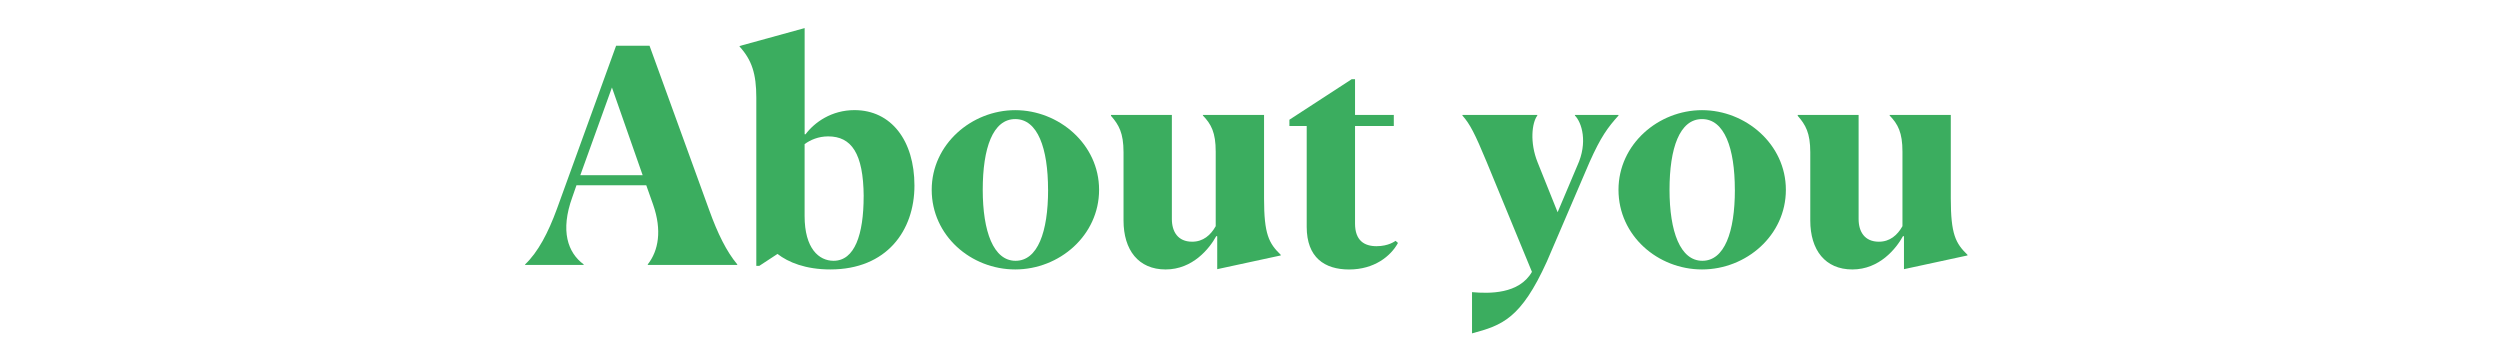
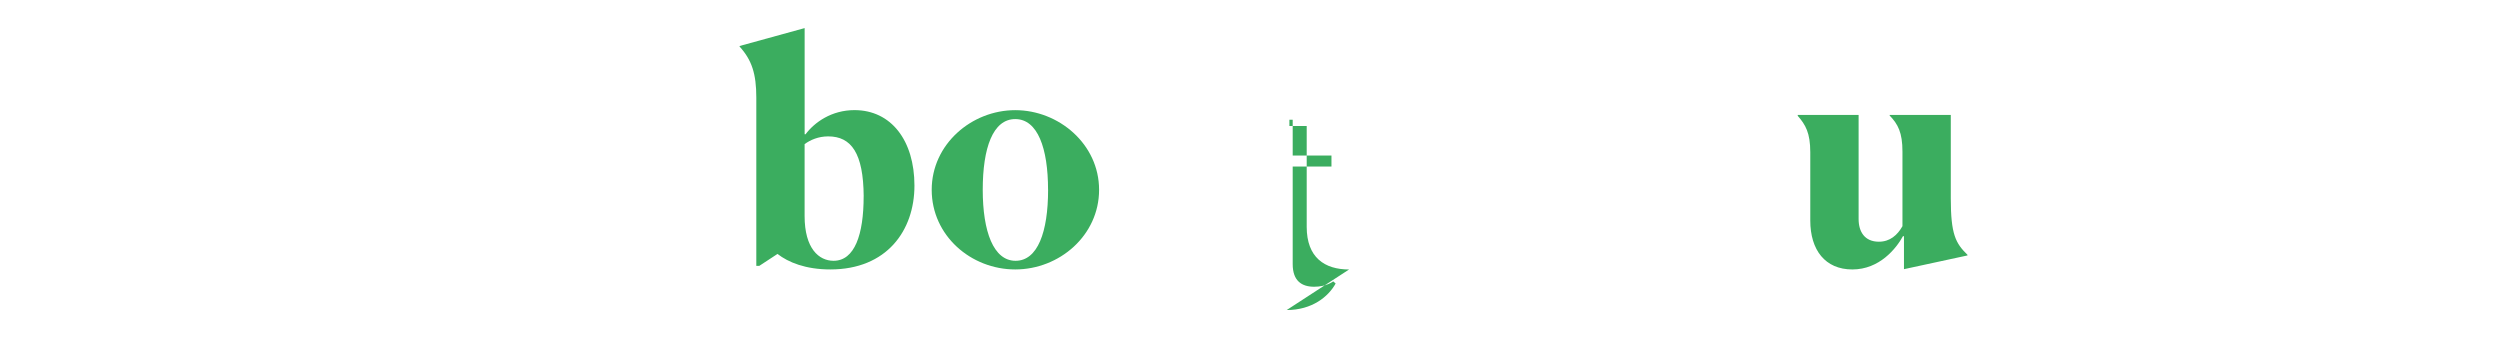
<svg xmlns="http://www.w3.org/2000/svg" id="a" viewBox="0 0 630 90">
  <defs>
    <style>.b{fill:#3bad5f;}</style>
  </defs>
-   <path class="b" d="m132.33,66.78v-.15c3.23-3.08,5.79-7.89,8.04-14.06l14.89-41.05h8.42l15.04,41.42c2.11,5.86,4.36,10.45,7.07,13.68v.15h-22.55v-.15c2.71-3.46,3.61-8.57,1.35-15.04l-1.73-4.89h-17.59l-1.05,3.01c-3.08,8.5-1.13,13.98,2.86,16.92v.15h-14.74Zm29.62-22.63l-7.74-22.1-7.97,22.1h15.71Z" />
  <path class="b" d="m190.59,24.6c0-6.01-1.13-9.47-4.21-12.86v-.15l16.39-4.51v26.76h.23c2.25-3.01,6.54-6.09,12.33-6.09,9.25,0,15.11,7.67,15.11,19.02s-6.99,21.13-21.2,21.13c-6.24,0-10.6-1.8-13.31-3.91l-4.59,3.01h-.75V24.6Zm27.06,24.88c-.08-10.83-3.08-15.11-8.95-15.11-2.48,0-4.51.9-5.94,1.95v18.12c0,8.19,3.61,11.28,7.29,11.28,5.34,0,7.59-6.62,7.59-16.24Z" />
  <path class="b" d="m234.79,47.83c0-11.5,10.07-20.07,21.05-20.07s21.13,8.57,21.13,20.07-10,20.07-21.13,20.07-21.05-8.5-21.05-20.07Zm29.32,0c0-10.53-2.63-17.82-8.27-17.82s-8.19,7.29-8.19,17.82,2.71,17.89,8.27,17.89,8.2-7.22,8.2-17.89Z" />
-   <path class="b" d="m283.13,55.58v-17.22c0-4.89-1.2-6.92-3.16-9.17v-.23h15.34v26.24c0,3.16,1.5,5.71,5.11,5.71,2.78,0,4.66-1.65,5.94-3.91v-18.79c0-4.81-1.13-6.92-3.23-9.1v-.15h15.41v21.05c0,9.02,1.2,11.28,4.21,14.21v.15l-16.01,3.46v-8.27l-.23-.08c-1.73,3.16-5.94,8.42-12.78,8.42s-10.6-4.89-10.6-12.33Z" />
-   <path class="b" d="m339.97,67.91c-6.17,0-10.68-3.01-10.68-10.75v-25.41h-4.36v-1.58l15.71-10.22h.83v9.02h9.77v2.78h-9.77v24.58c0,4.29,2.33,5.71,5.41,5.71s4.66-1.28,4.81-1.35l.6.53c-1.8,3.31-5.94,6.69-12.33,6.69Z" />
-   <path class="b" d="m370.94,73.62c4.36.38,11.88.53,15.11-5.11l-11.43-27.74c-2.93-7.07-4.21-9.55-6.09-11.65v-.15h18.87v.15c-1.35,1.8-1.95,6.77.08,11.8l5.04,12.56,4.96-11.73c2.71-5.86,1.13-10.9-.6-12.63v-.15h10.98v.15c-2.71,3.01-4.44,5.34-7.29,11.73l-10.75,25.04c-6.54,14.43-11.28,16.09-18.87,18.12v-10.37Z" />
-   <path class="b" d="m407.86,47.83c0-11.5,10.07-20.07,21.05-20.07s21.13,8.57,21.13,20.07-10,20.07-21.13,20.07-21.05-8.5-21.05-20.07Zm29.32,0c0-10.53-2.63-17.82-8.27-17.82s-8.19,7.29-8.19,17.82,2.71,17.89,8.27,17.89,8.2-7.22,8.2-17.89Z" />
+   <path class="b" d="m339.97,67.91c-6.17,0-10.68-3.01-10.68-10.75v-25.41h-4.36v-1.58h.83v9.02h9.77v2.78h-9.77v24.58c0,4.29,2.33,5.71,5.41,5.71s4.66-1.28,4.81-1.35l.6.53c-1.8,3.31-5.94,6.69-12.33,6.69Z" />
  <path class="b" d="m456.19,55.58v-17.22c0-4.89-1.2-6.92-3.16-9.17v-.23h15.34v26.24c0,3.16,1.5,5.71,5.11,5.71,2.78,0,4.66-1.65,5.94-3.91v-18.79c0-4.81-1.13-6.92-3.23-9.1v-.15h15.41v21.05c0,9.02,1.2,11.28,4.21,14.21v.15l-16.01,3.46v-8.27l-.23-.08c-1.73,3.16-5.94,8.42-12.78,8.42s-10.6-4.89-10.6-12.33Z" />
</svg>